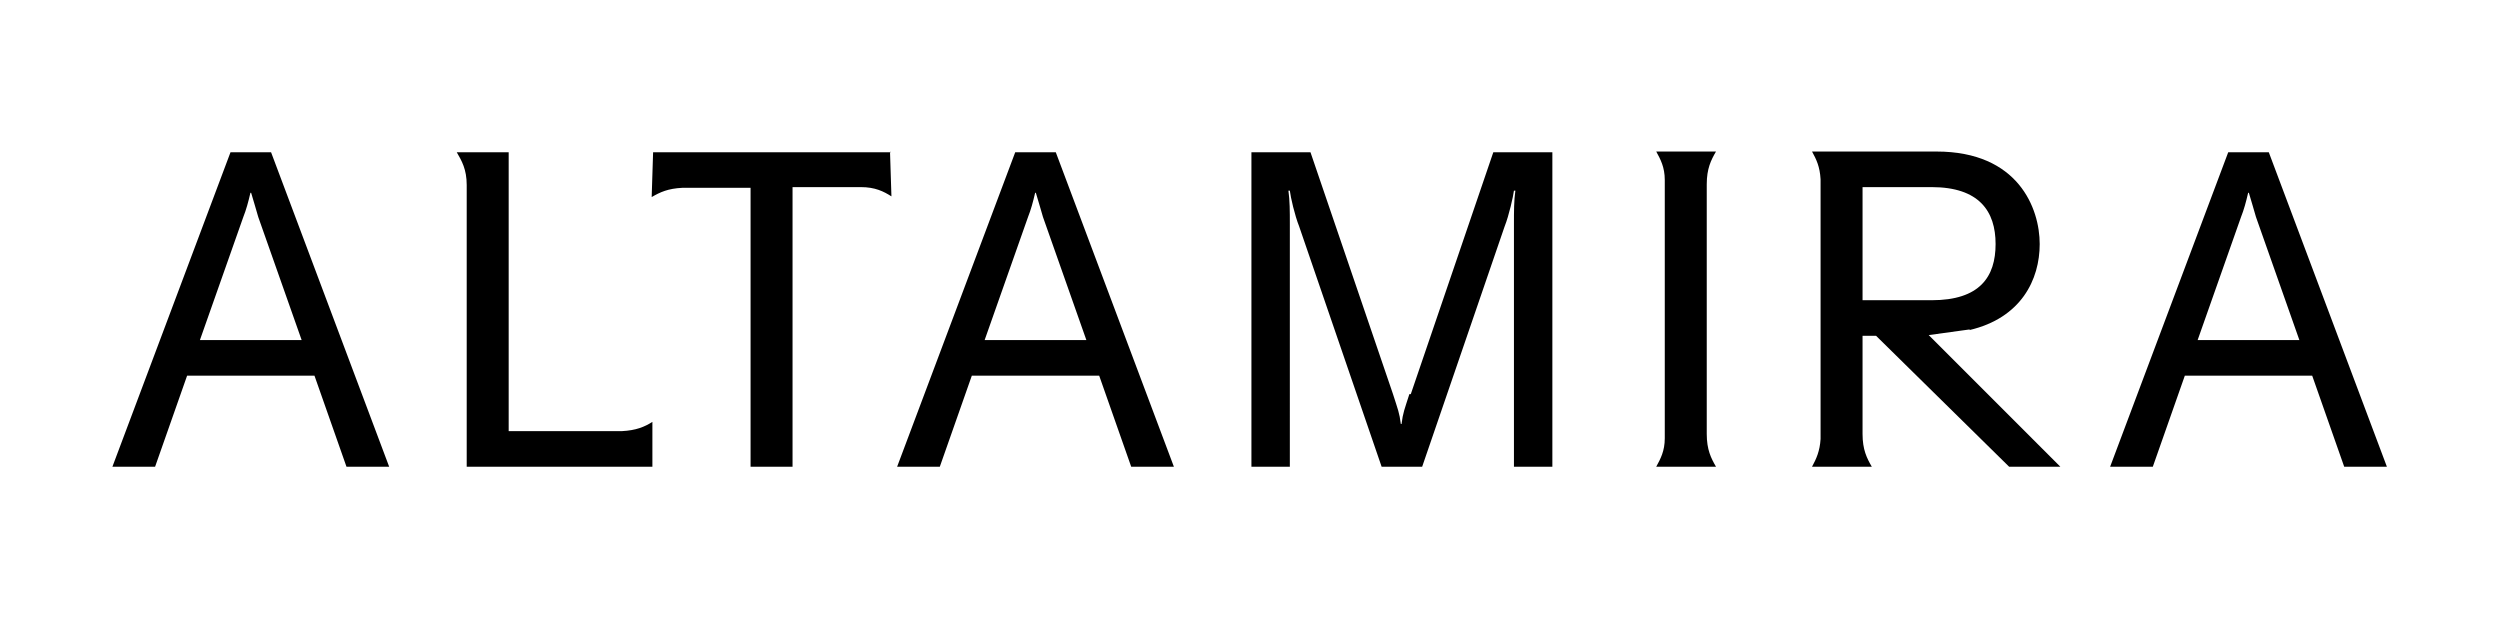
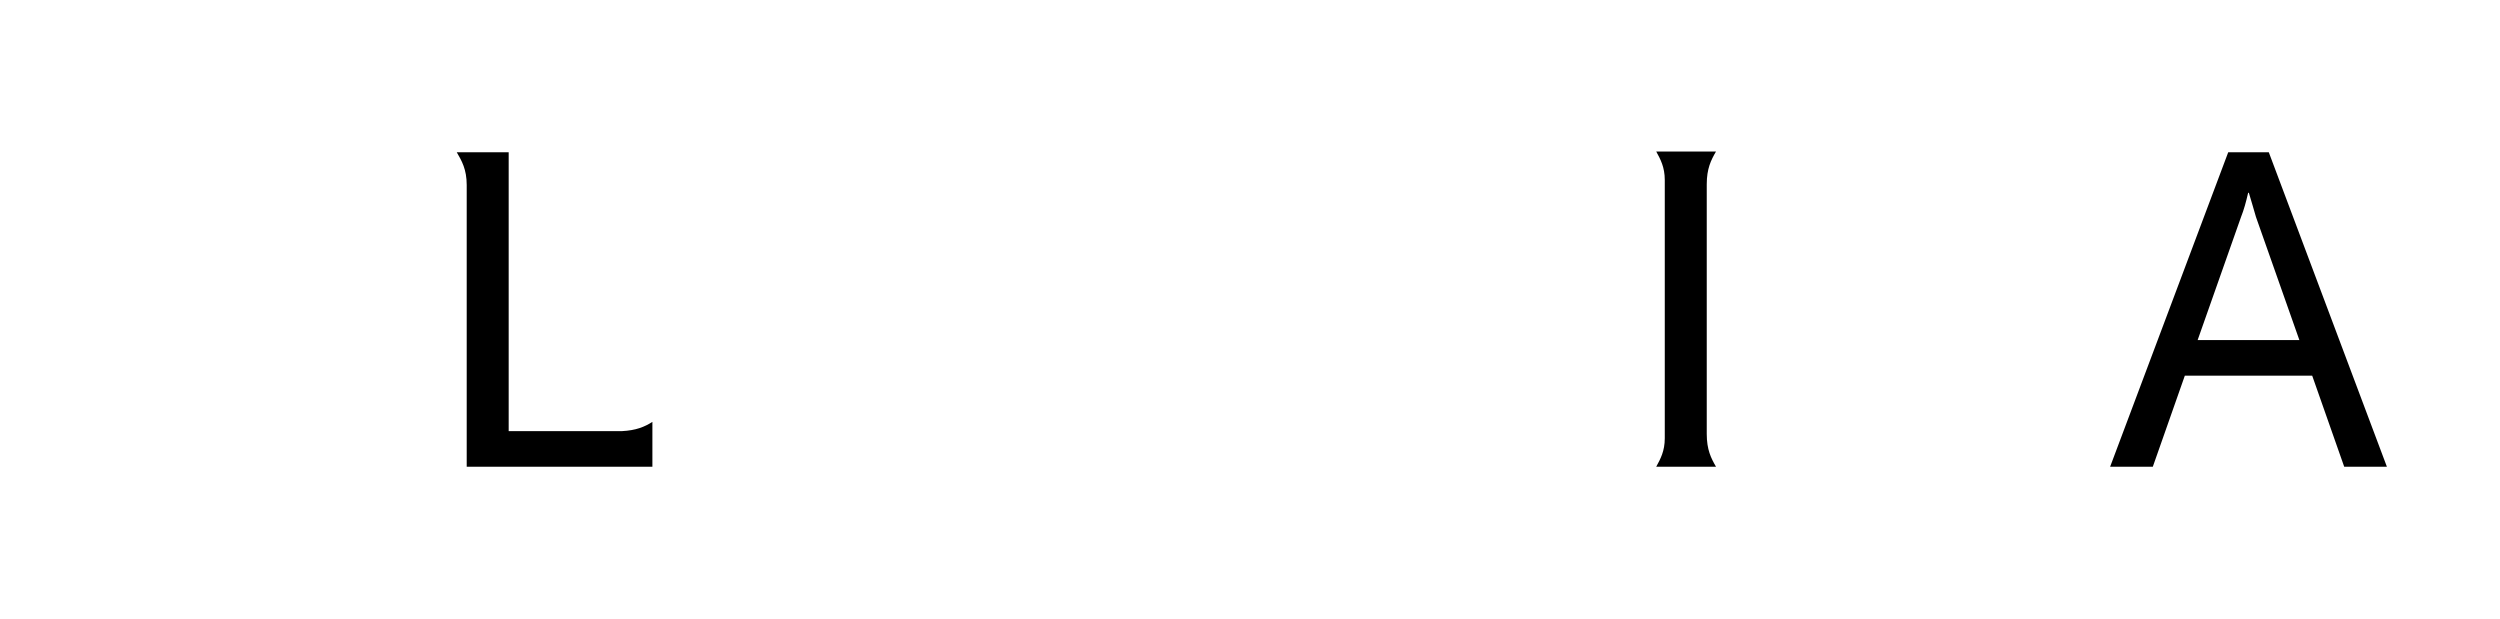
<svg xmlns="http://www.w3.org/2000/svg" id="Layer_1" data-name="Layer 1" version="1.1" viewBox="0 0 351.4 87">
  <defs>
    <style>
      .cls-1 {
        fill: #000;
        stroke-width: 0px;
      }
    </style>
  </defs>
  <path class="cls-1" d="M87.4,60.6h-15.9V21.4h-7.3c.7,1.2,1.4,2.4,1.4,4.6v39.6h26.1v-5h0v-1.3c-1.1.7-2.3,1.2-4.3,1.3Z" />
-   <path class="cls-1" d="M32.4,21.4l-16.6,44.2h6l4.5-12.8h17.9l4.5,12.8h6l-16.6-44.2h-5.8ZM28.1,47.8l6.1-17.3c.4-1,.7-2.1,1-3.4h.1c.4,1.3.7,2.4,1,3.4l6.1,17.3h-14.4Z" />
-   <path class="cls-1" d="M142.7,21.4l-16.6,44.2h6l4.5-12.8h17.9l4.5,12.8h6l-16.6-44.2h-5.8ZM138.4,47.8l6.1-17.3c.4-1,.7-2.1,1-3.4h.1c.4,1.3.7,2.4,1,3.4l6.1,17.3h-14.4Z" />
-   <path class="cls-1" d="M198.1,55.4c-.7,2.2-.9,2.6-1.1,4.2h-.1c-.2-1.6-.4-2-1.1-4.2l-11.6-34h-8.3v44.2h5.4V31.5c0-1.8,0-3.3-.2-4.7h.2c.1.9.7,3.5,1.3,5l11.6,33.8h5.7l11.6-33.8c.6-1.5,1.2-4.2,1.3-5h.2c-.2,1.4-.2,2.9-.2,4.7v34.1h5.4V21.4h-8.3l-11.6,34Z" />
-   <path class="cls-1" d="M276.8,46.4c7.3-1.7,9.9-7.1,9.9-12.1s-3-13-14.5-13h-17.5c.6,1.1,1.1,2.1,1.2,3.9v36.5c-.1,1.7-.6,2.8-1.2,3.9h0s0,0,0,0h8.4c-.7-1.2-1.3-2.4-1.3-4.6h0v-13.8h1.9l18.7,18.4h7.2s-18.5-18.5-18.5-18.5l5.8-.8ZM261.8,42.2v-15.9h9.7c6.7,0,9,3.4,9,8s-2.2,7.9-9,7.9h-9.7Z" />
  <path class="cls-1" d="M319,21.4h-5.8l-16.6,44.2h6l4.5-12.8h17.9l4.5,12.8h6l-16.6-44.2ZM308.9,47.8l6.1-17.3c.4-1,.7-2.1,1-3.4h.1c.4,1.3.7,2.4,1,3.4l6.1,17.3h-14.4Z" />
  <path class="cls-1" d="M239.9,25.9c0-2.2.6-3.4,1.3-4.6h-8.4c.6,1.1,1.2,2.2,1.2,4v36.3c0,1.8-.6,2.9-1.2,4h8.4c-.7-1.2-1.3-2.4-1.3-4.6h0V25.9h0Z" />
-   <path class="cls-1" d="M125.2,21.4h-33.4l-.2,6.3c1.2-.7,2.3-1.2,4.3-1.3h9.6v39.2h5.9V26.3h9.6c2,0,3.2.6,4.3,1.3l-.2-6.3h0Z" />
</svg>